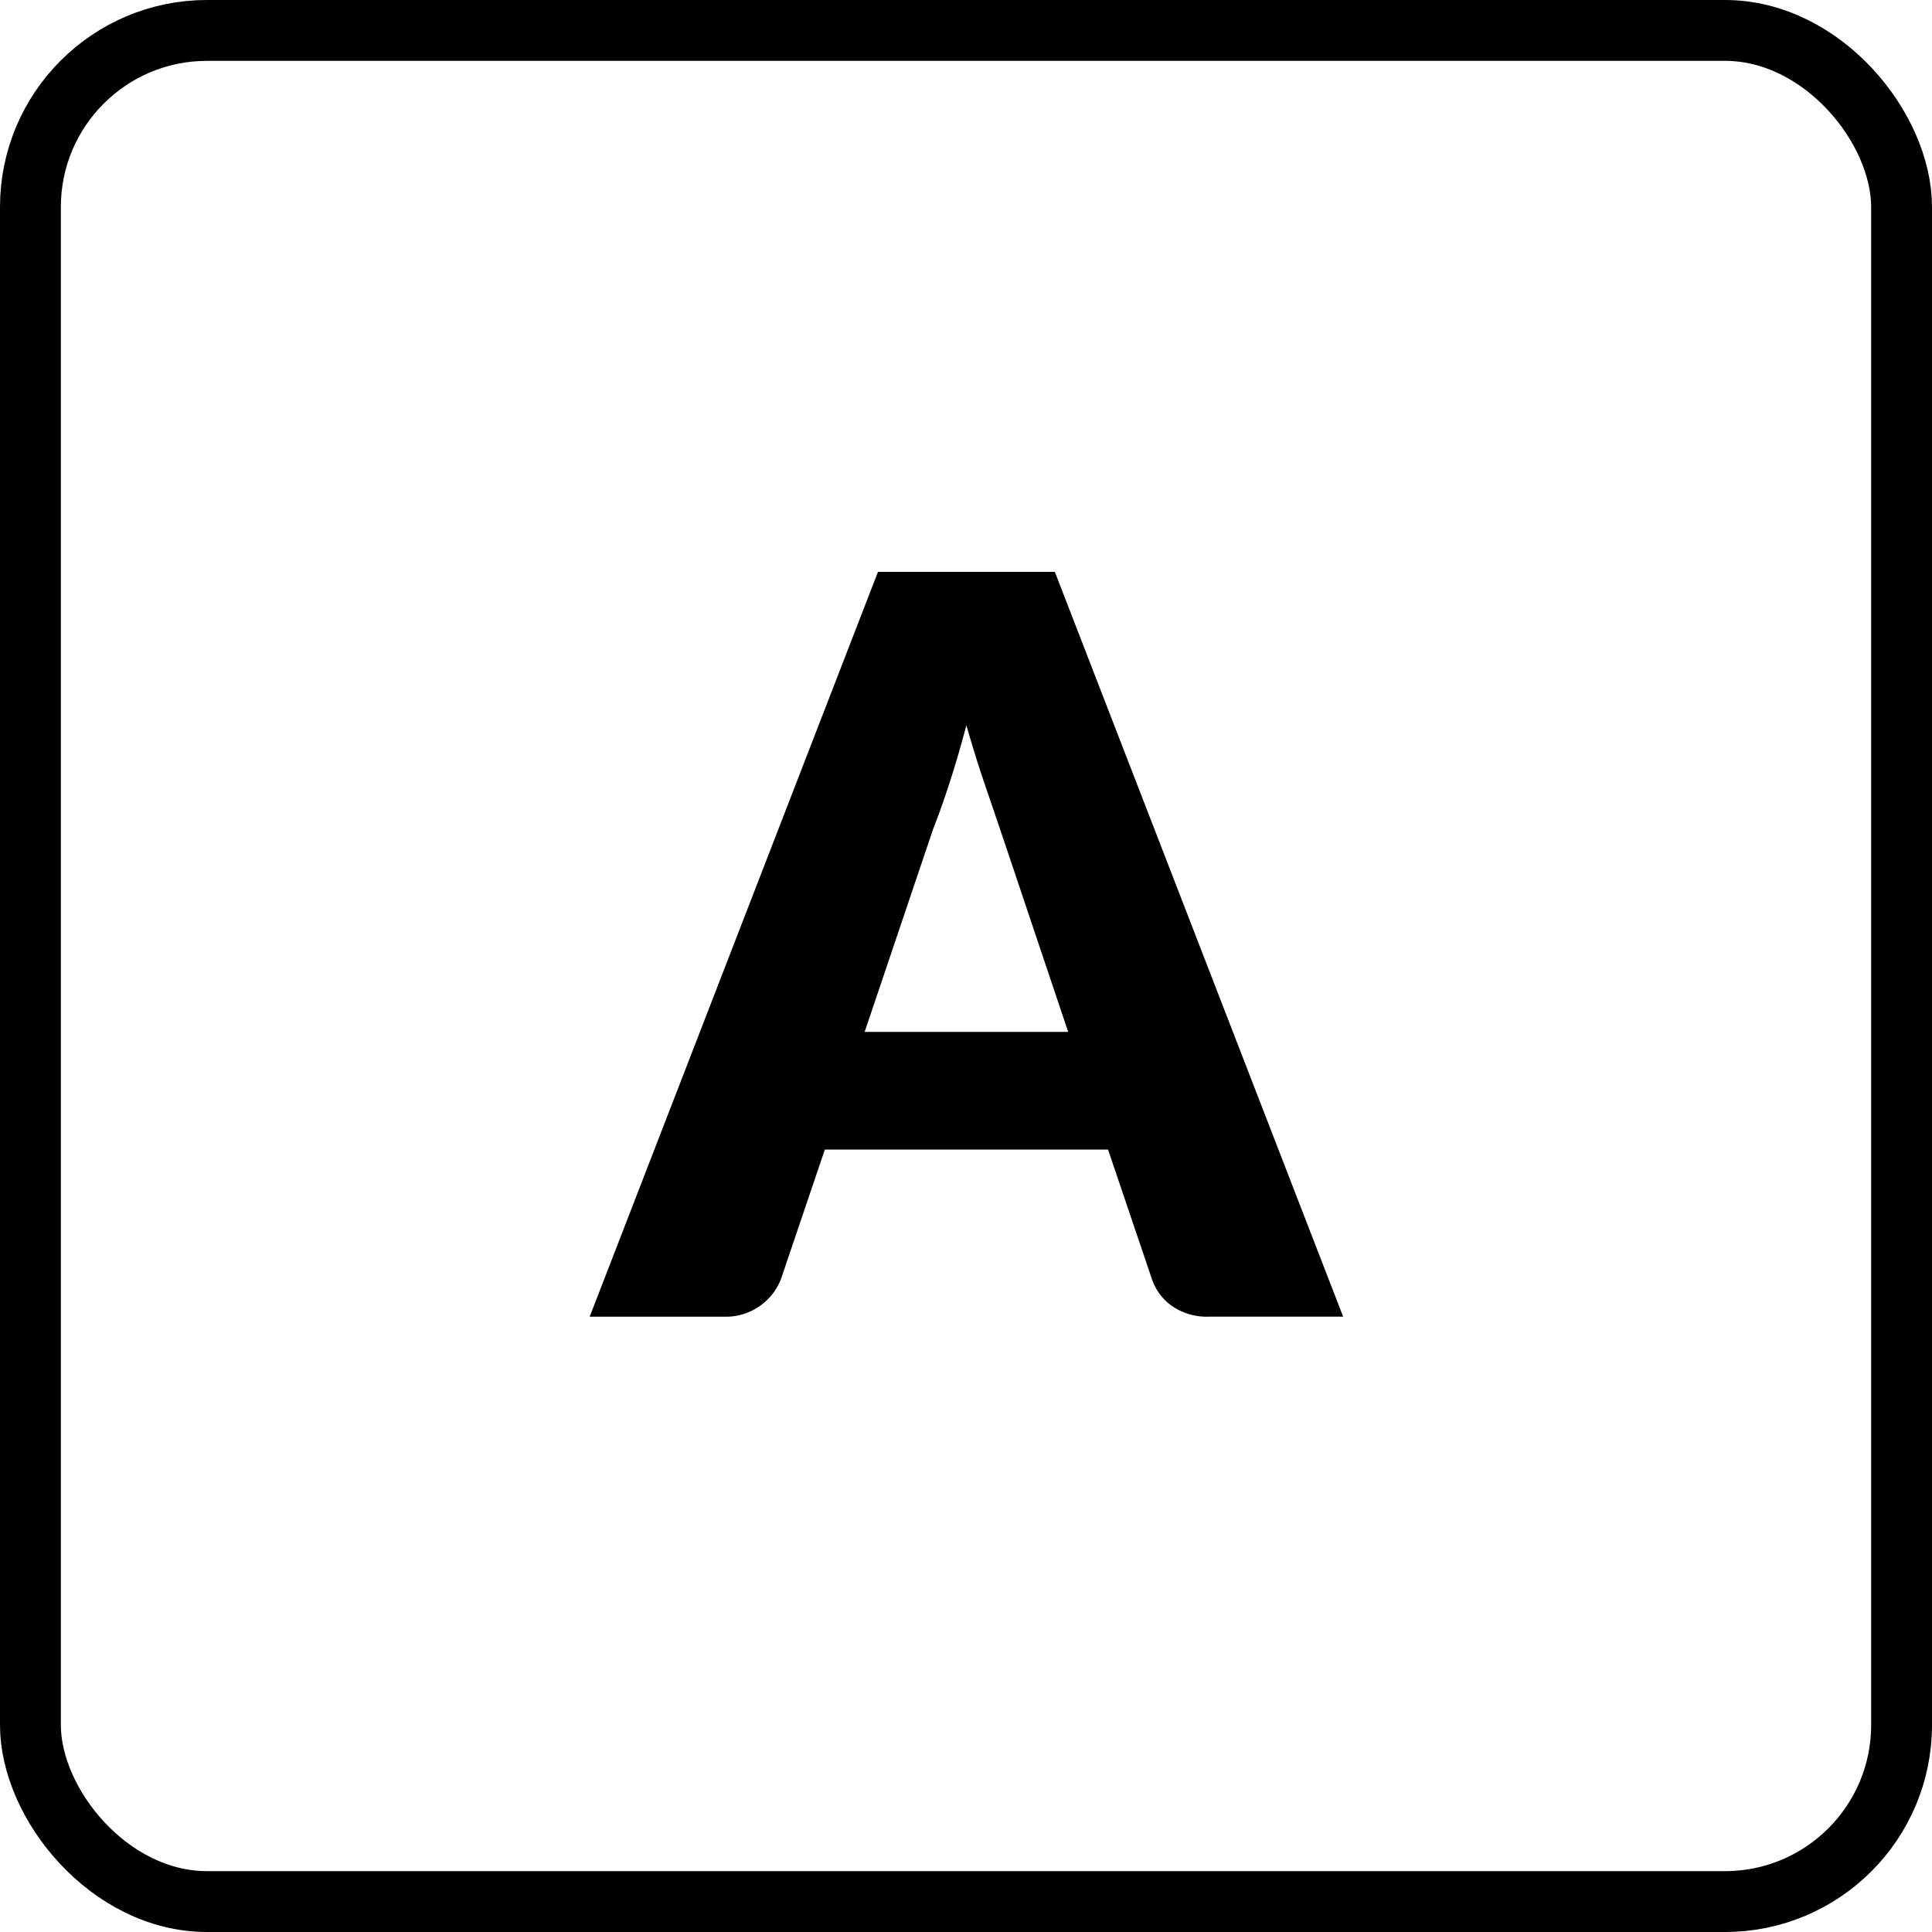
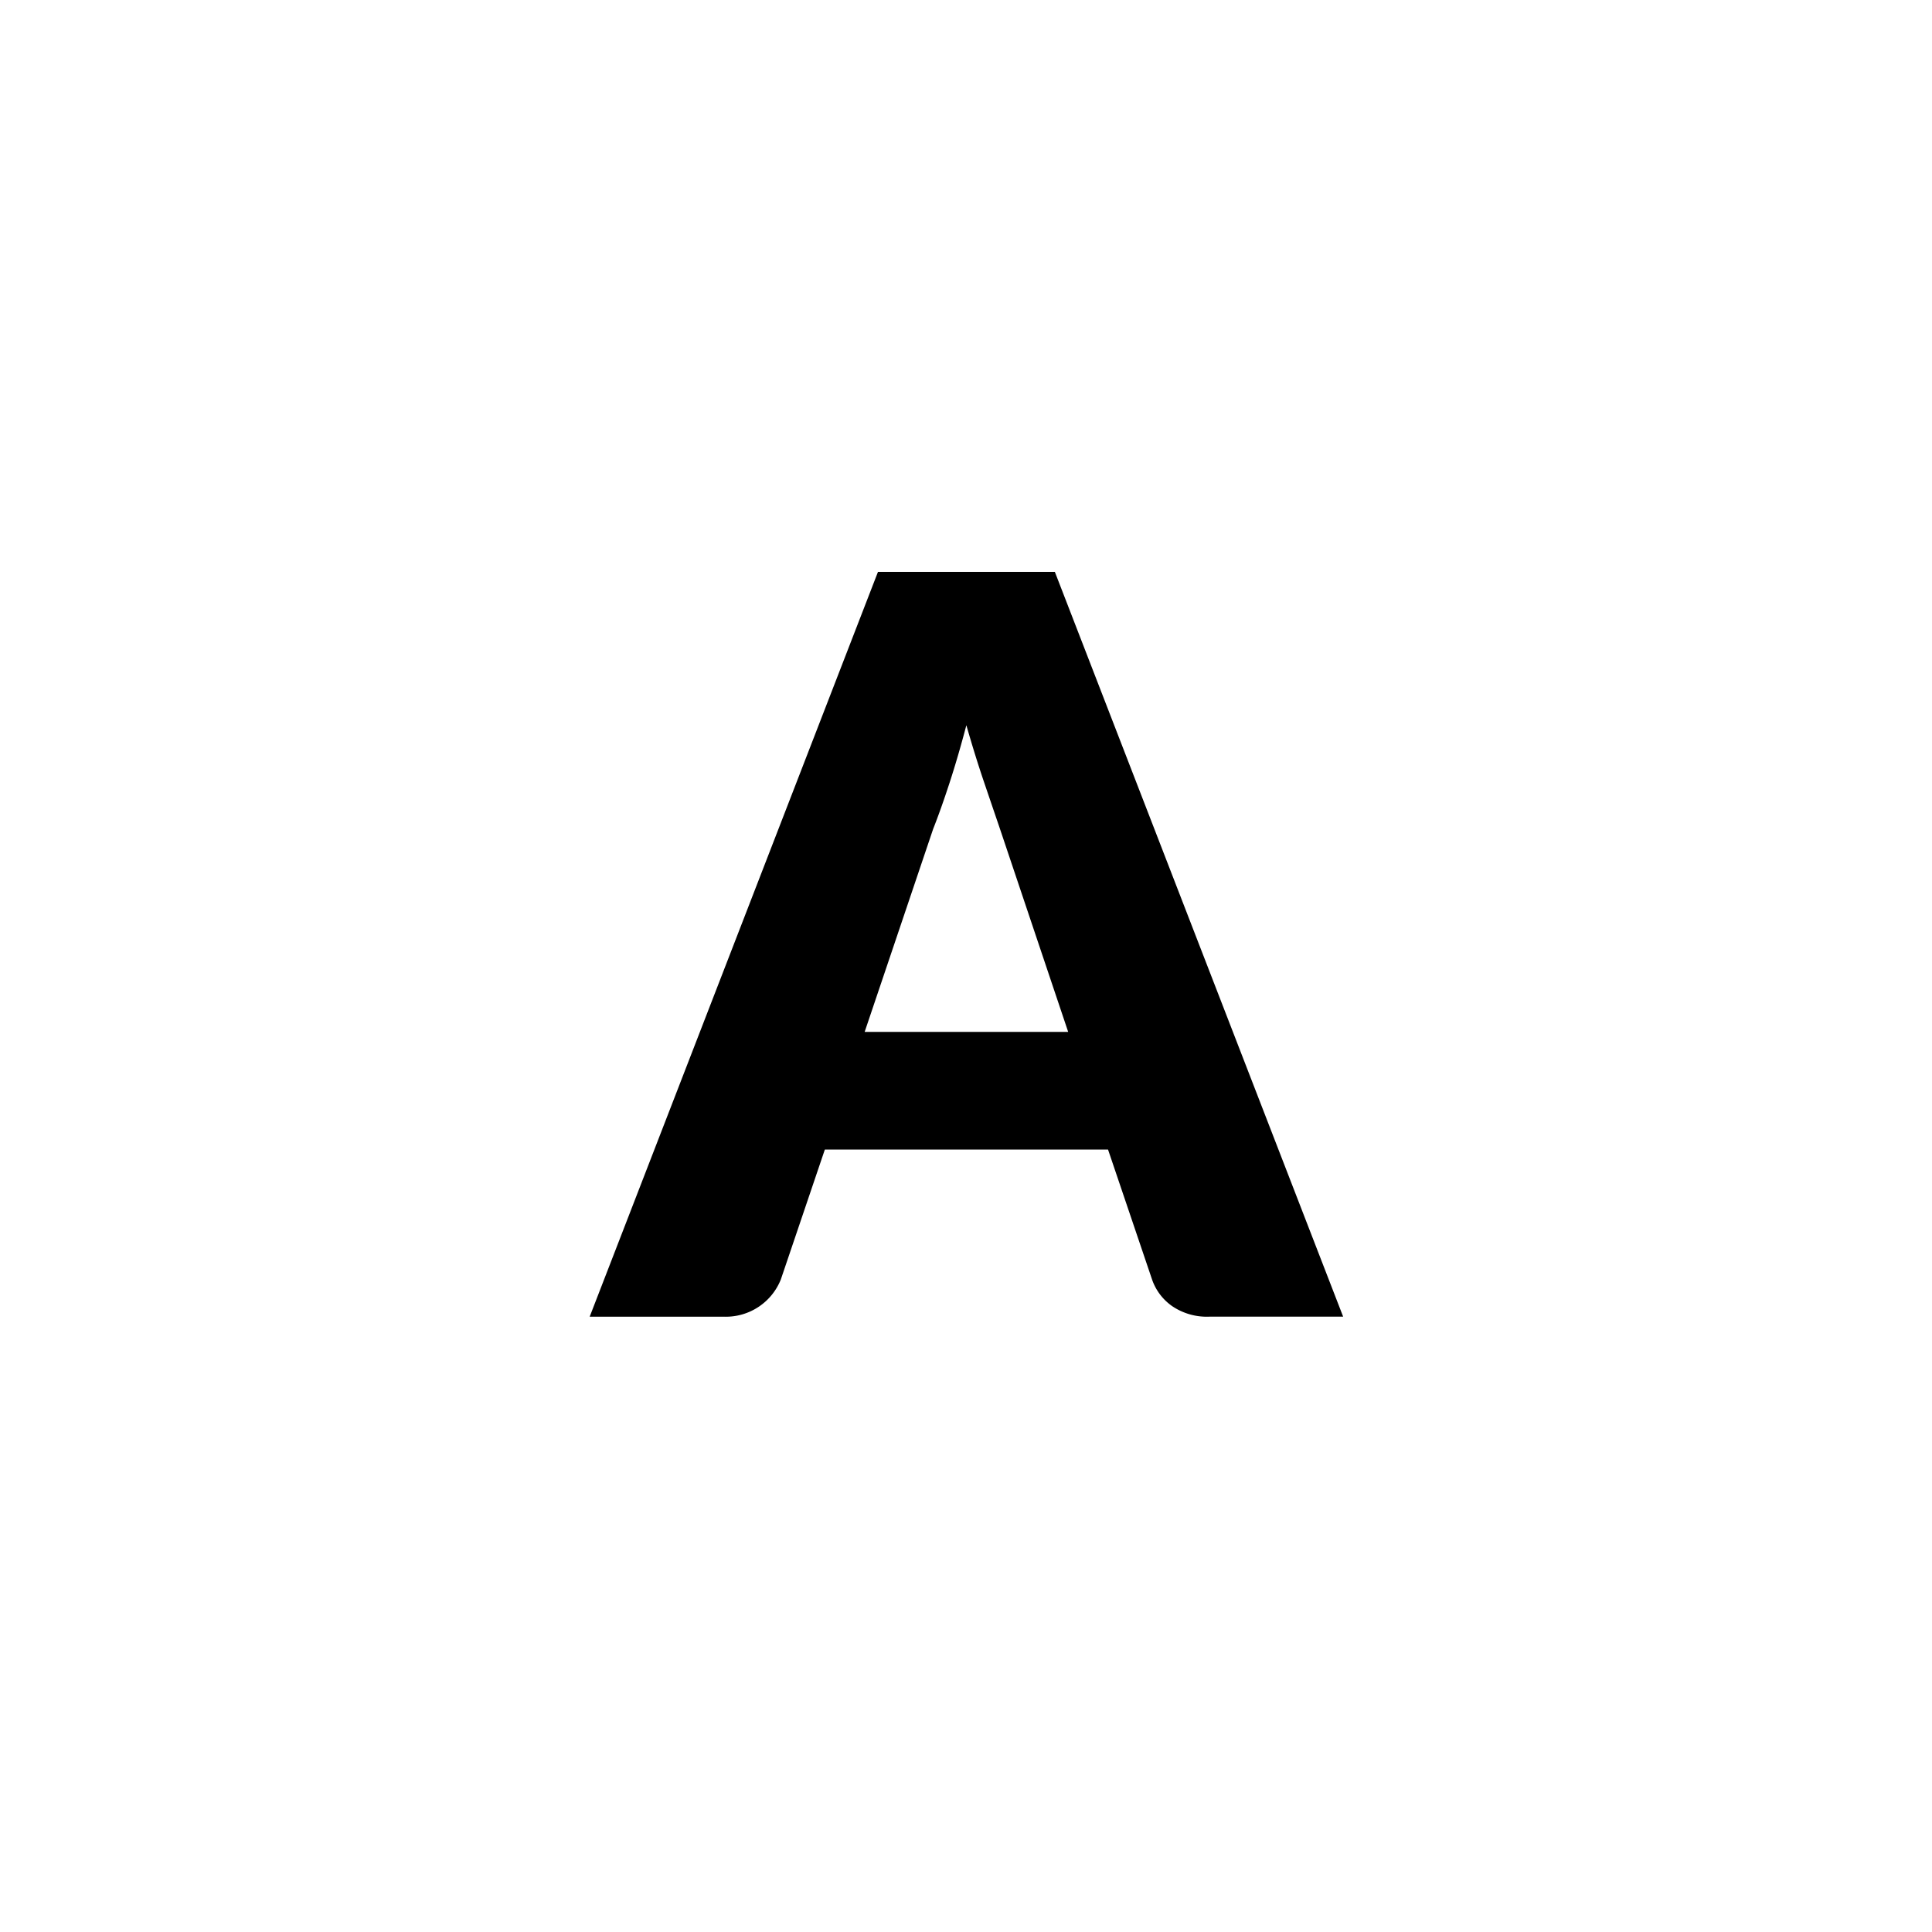
<svg xmlns="http://www.w3.org/2000/svg" width="79.37" height="79.37" viewBox="0 0 79.37 79.37">
  <g transform="translate(39.685 39.685)">
    <g transform="translate(-39.685 -39.685)">
      <g fill="none" stroke="#000" stroke-miterlimit="10" stroke-width="2.5">
        <rect width="79.37" height="79.37" rx="8.504" stroke="none" />
-         <rect x="1.25" y="1.25" width="76.87" height="76.87" rx="7.254" fill="none" />
      </g>
      <g transform="translate(0 0)">
        <path d="M55.179,54.091h-5.5a2.535,2.535,0,0,1-1.522-.431,2.213,2.213,0,0,1-.83-1.1l-1.807-5.334H33.886l-1.807,5.334a2.432,2.432,0,0,1-2.311,1.533H24.225l11.844-30.6h7.266Zm-19.657-11.7h8.36l-2.815-8.379q-.273-.8-.64-1.879T39.7,29.794q-.337,1.281-.693,2.373t-.672,1.89Z" />
      </g>
    </g>
  </g>
</svg>